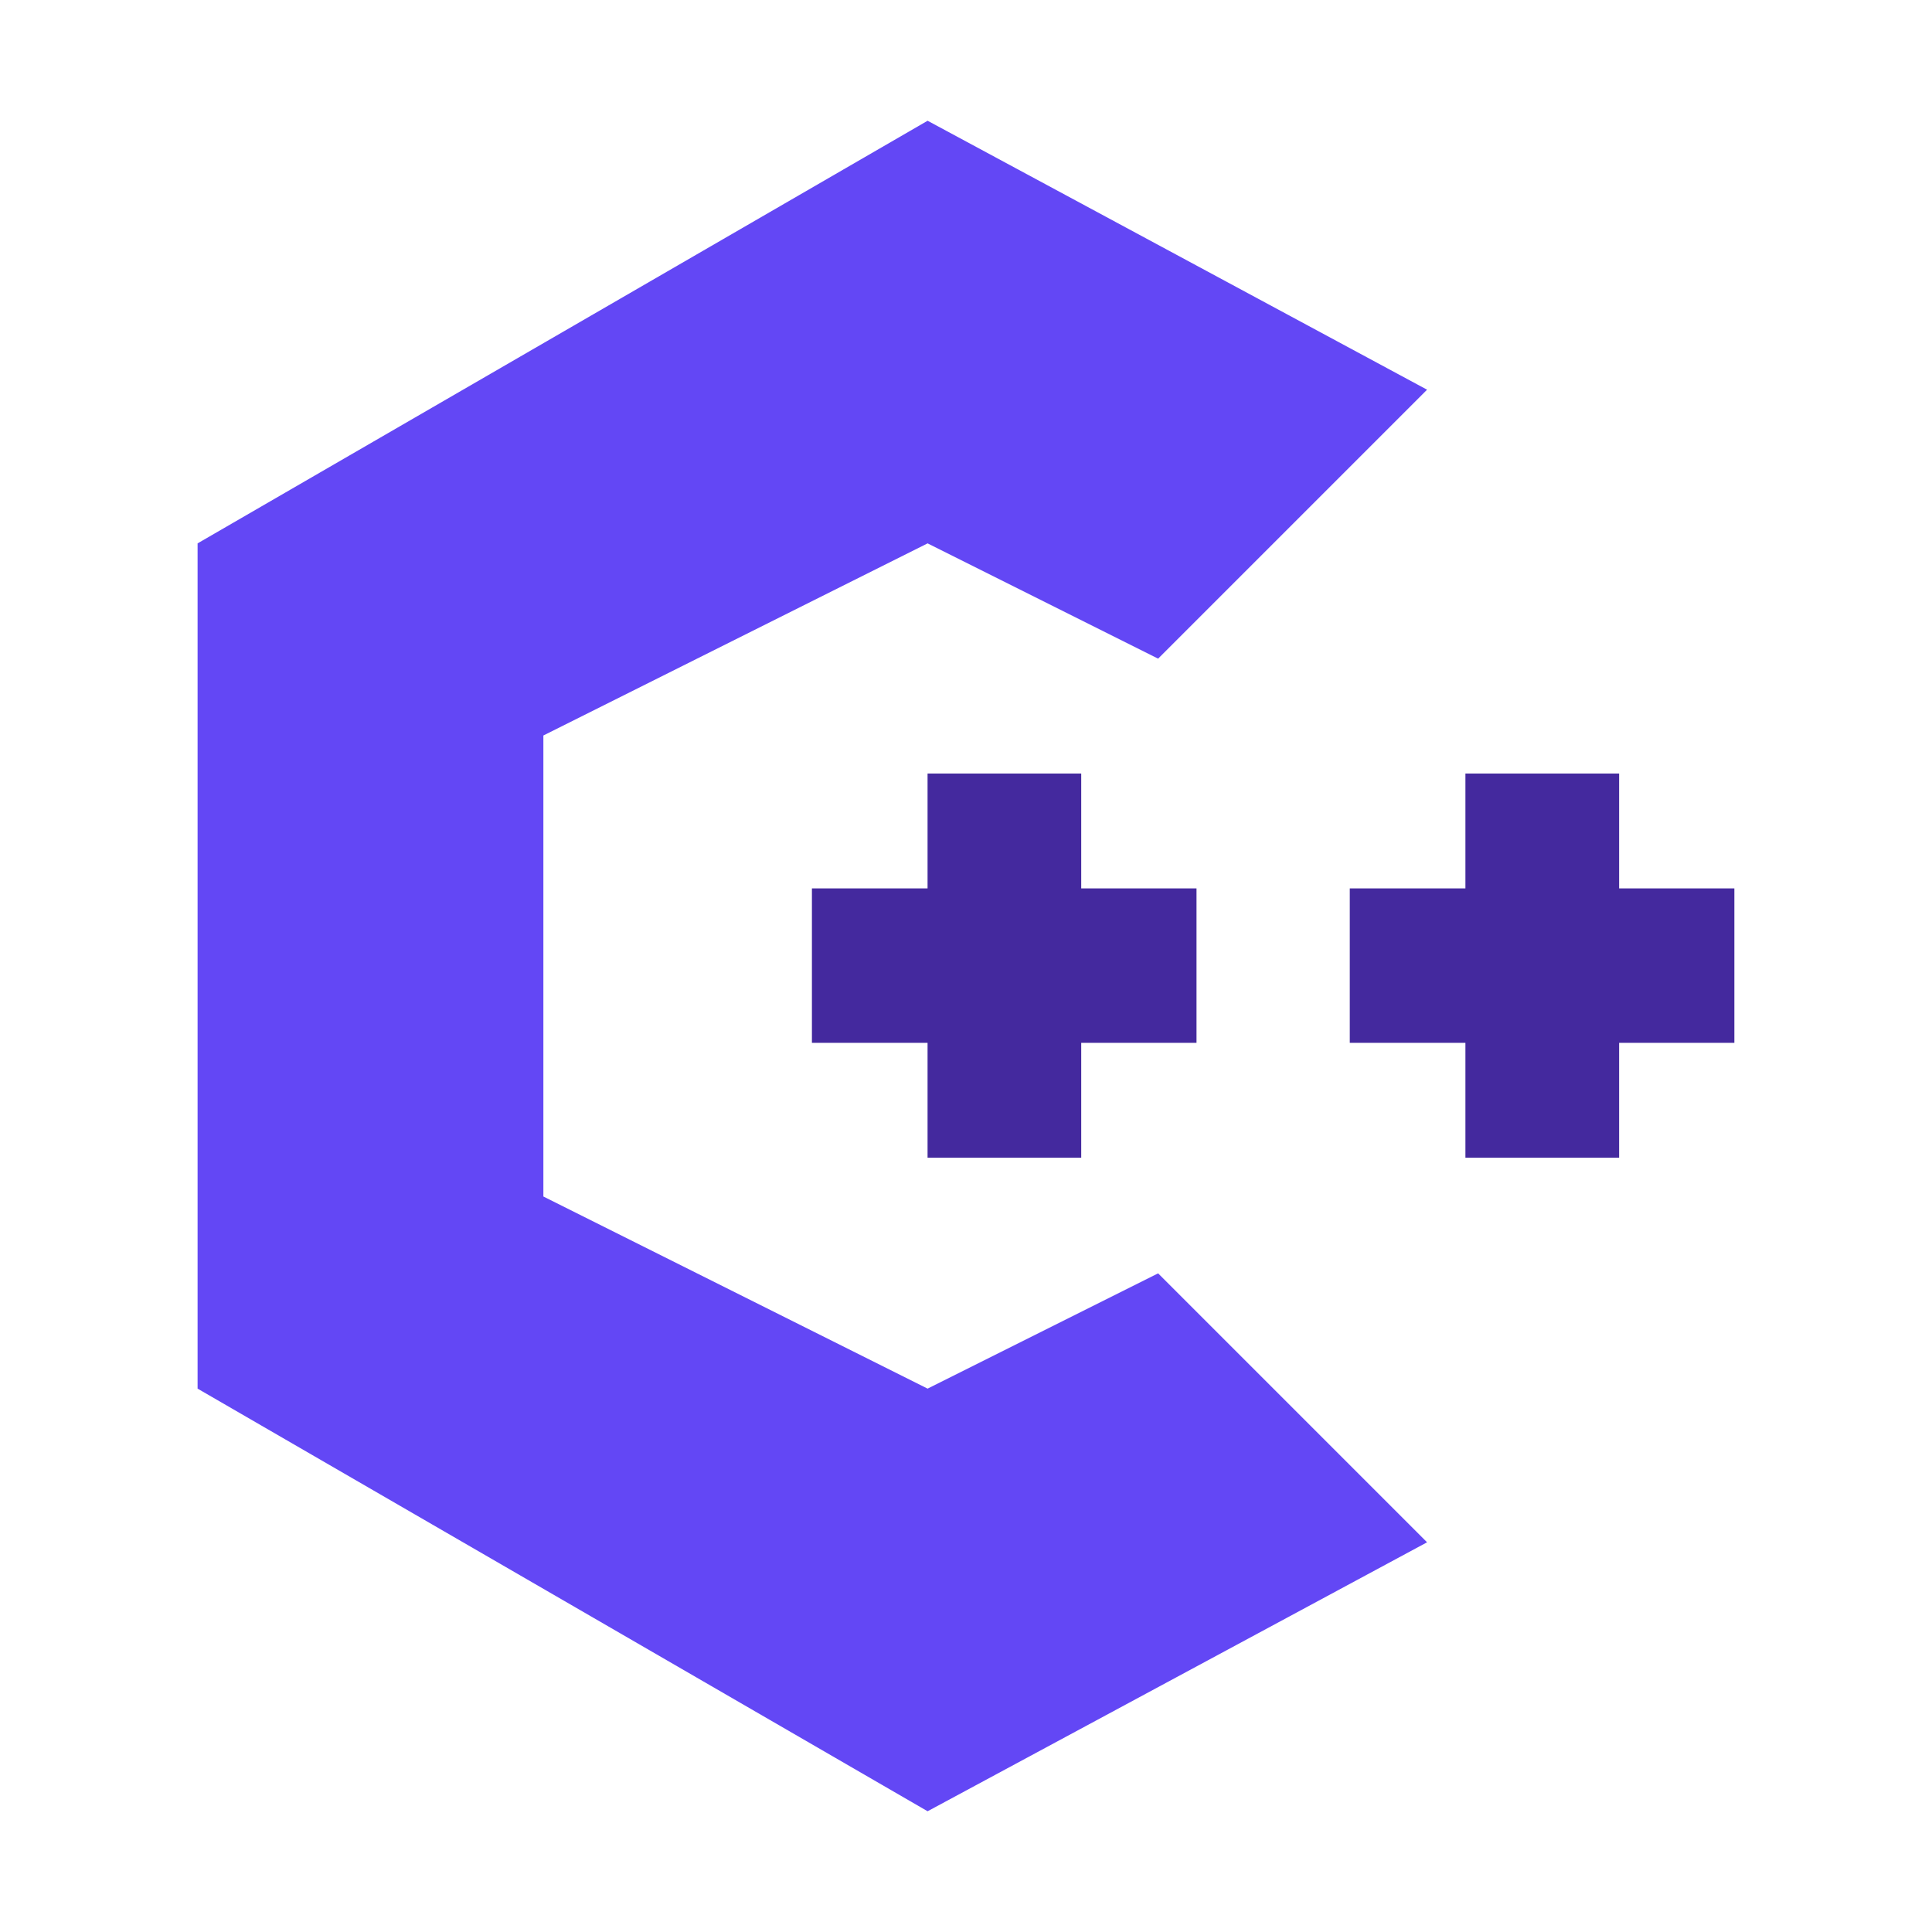
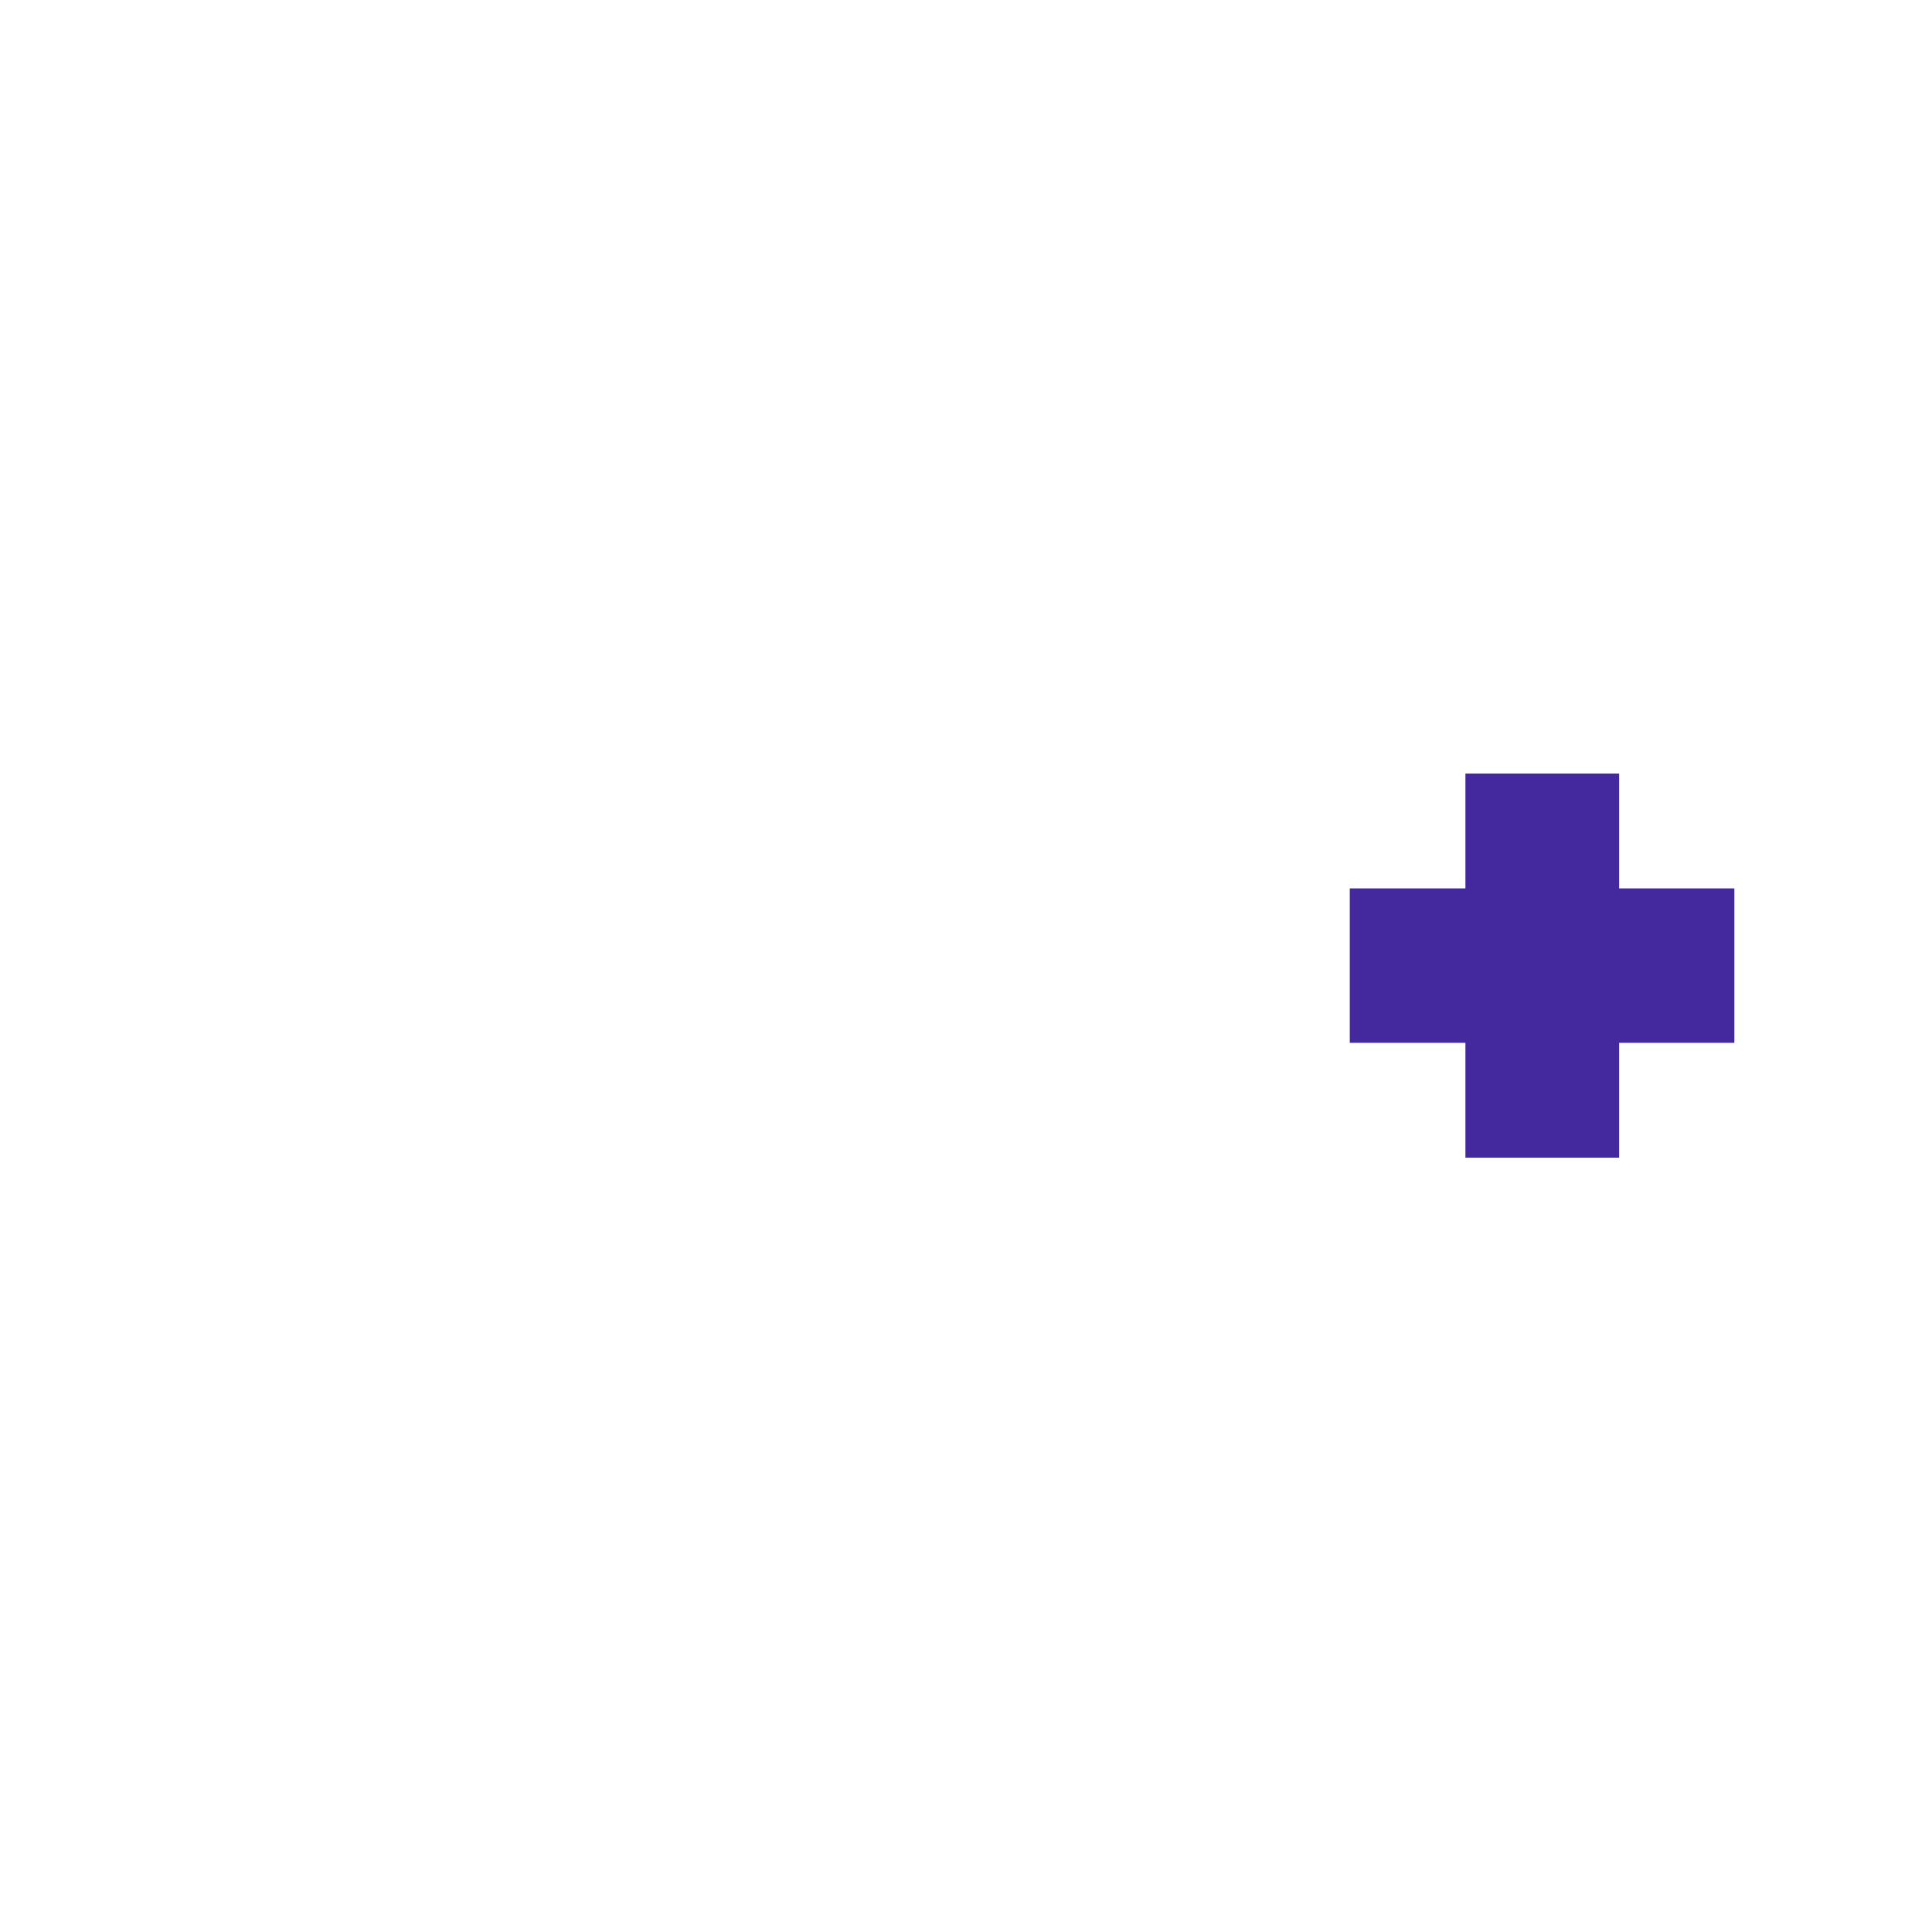
<svg xmlns="http://www.w3.org/2000/svg" width="48" height="48" viewBox="0 0 48 48" fill="none">
-   <path d="M28.773 31.636L23.046 34.5L13.5 29.727V18.273L23.046 13.5L28.773 16.364L35.455 9.682L23.046 3L4.909 13.5V34.5L23.046 45L35.455 38.318L28.773 31.636Z" fill="#6347F5" />
-   <path d="M26.863 19.218H23.045V22.072H20.172V25.909H23.045V28.763H26.863V25.909H29.727V22.072H26.863V19.218Z" fill="#44299E" />
  <path d="M43.09 22.072H40.227V19.218H36.408V22.072H33.535V25.909H36.408V28.763H40.227V25.909H43.09V22.072Z" fill="#44299E" />
</svg>